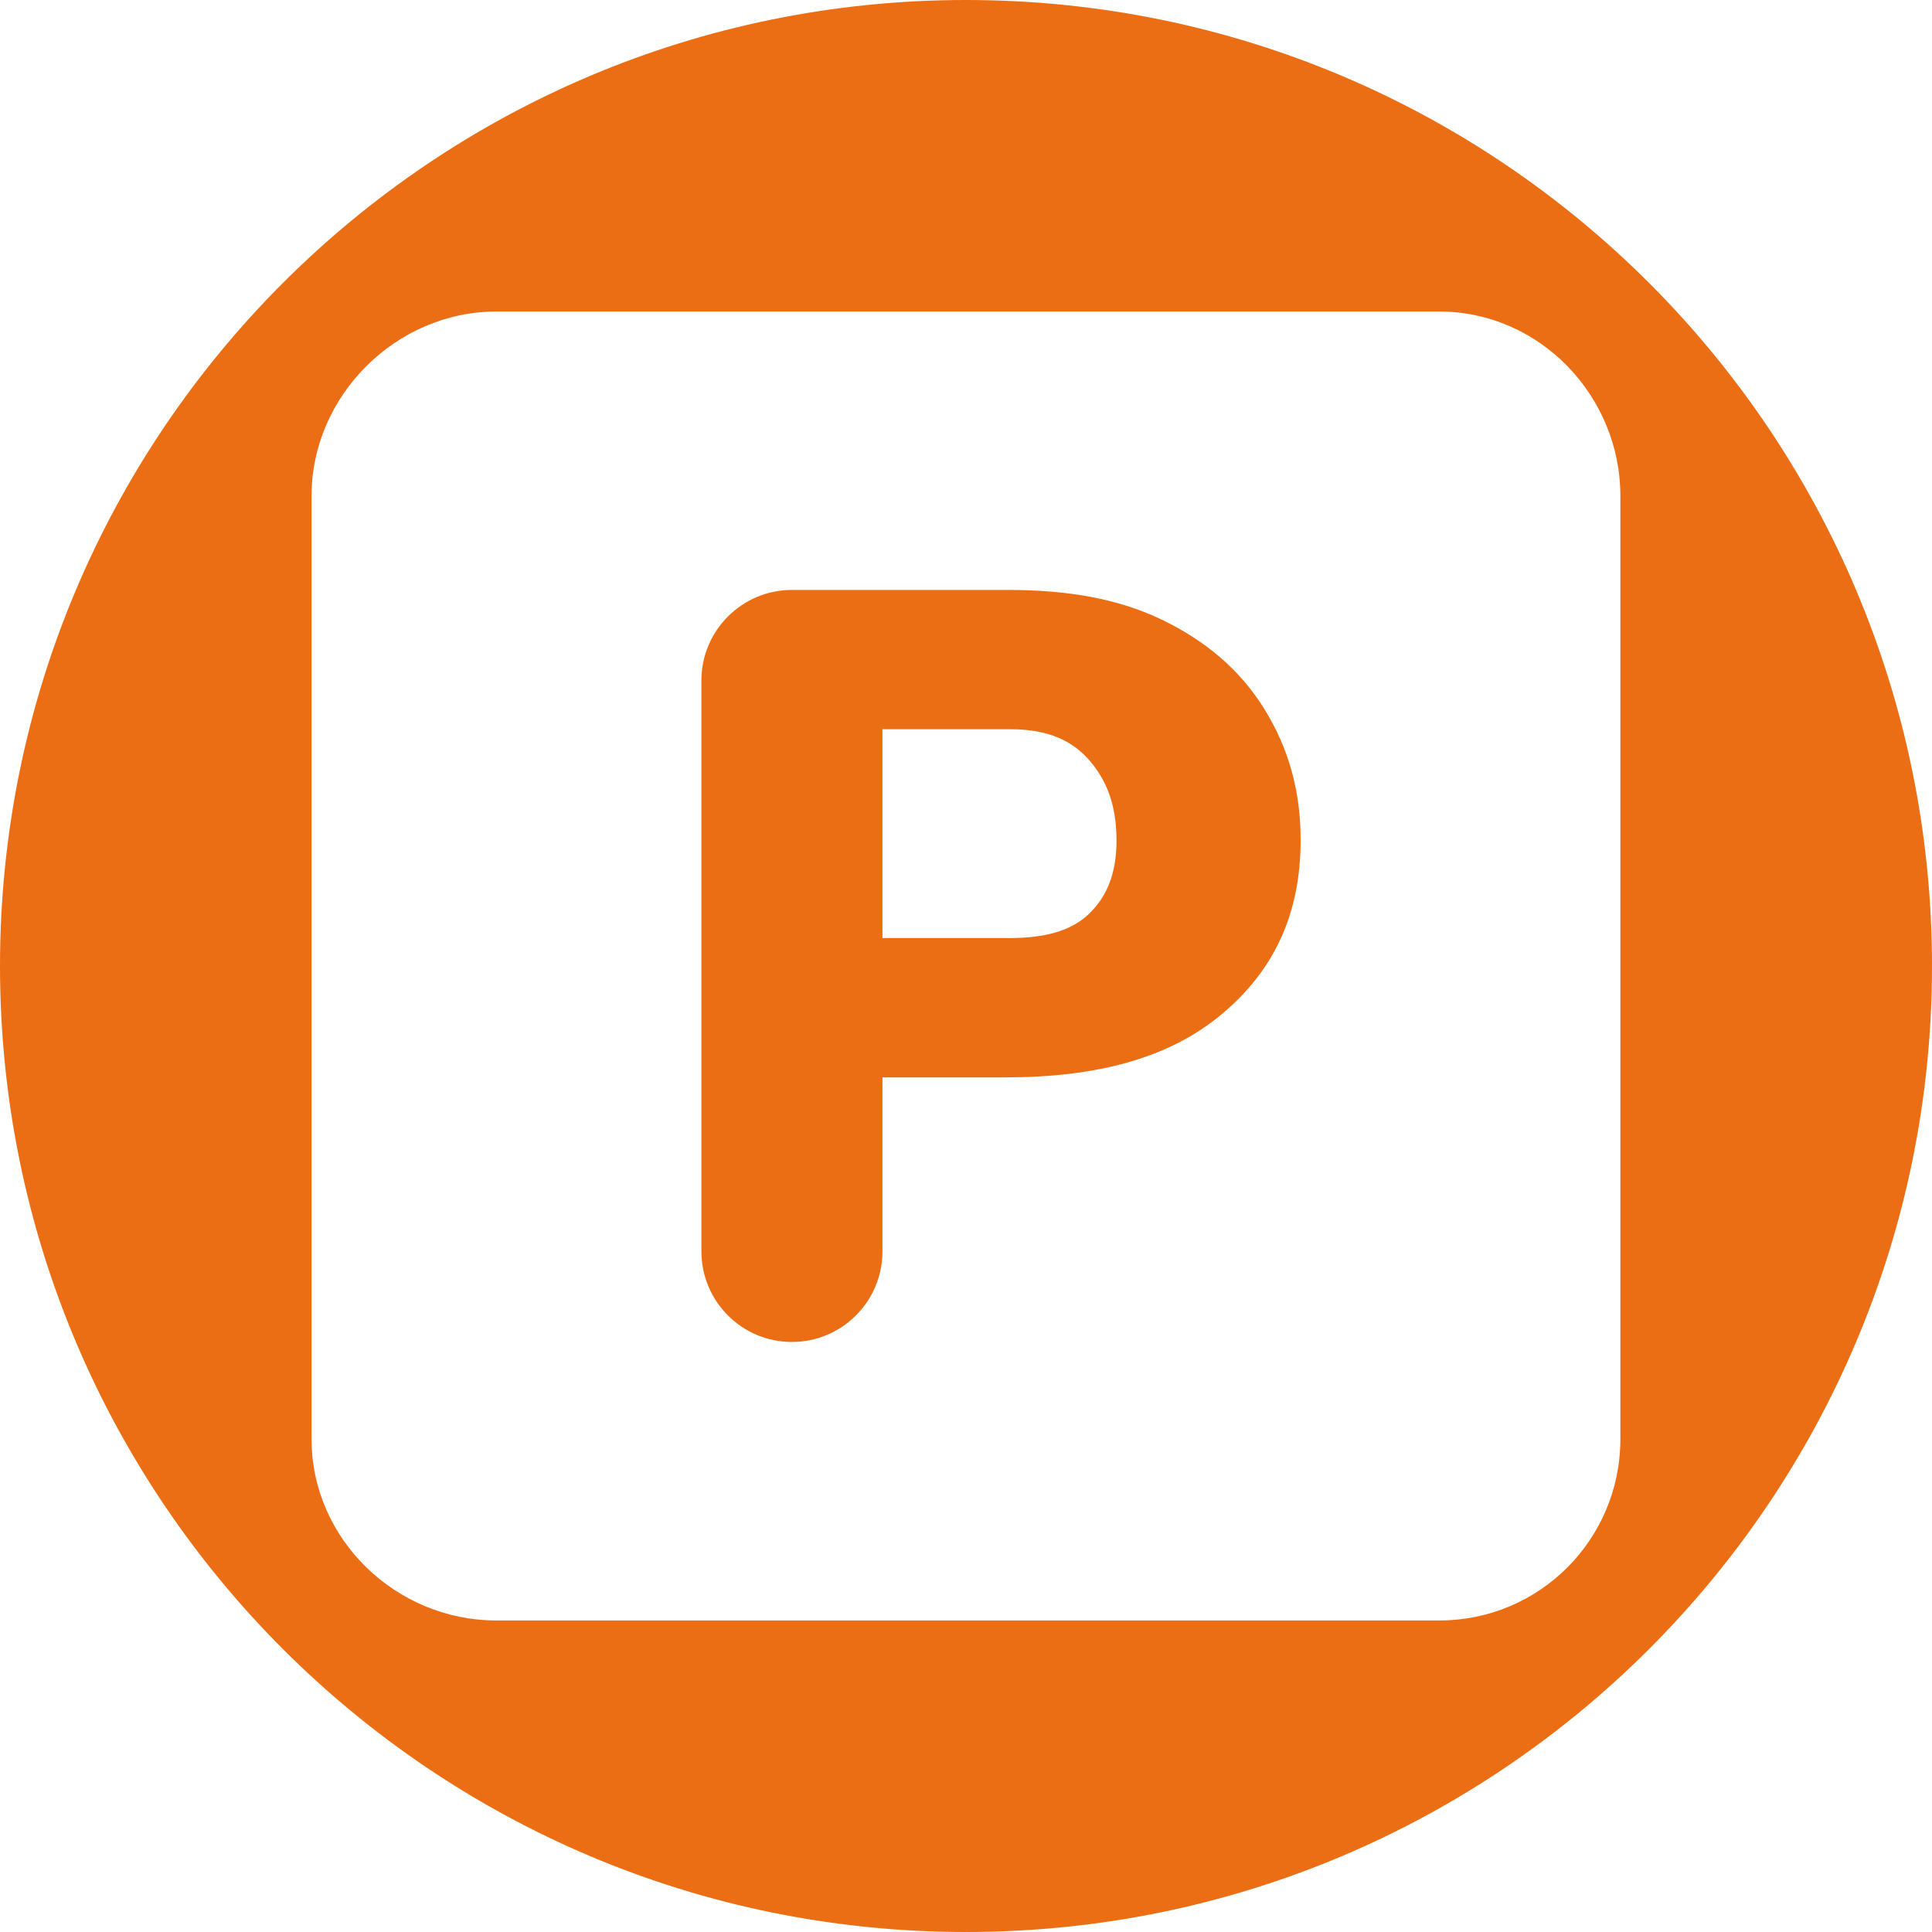
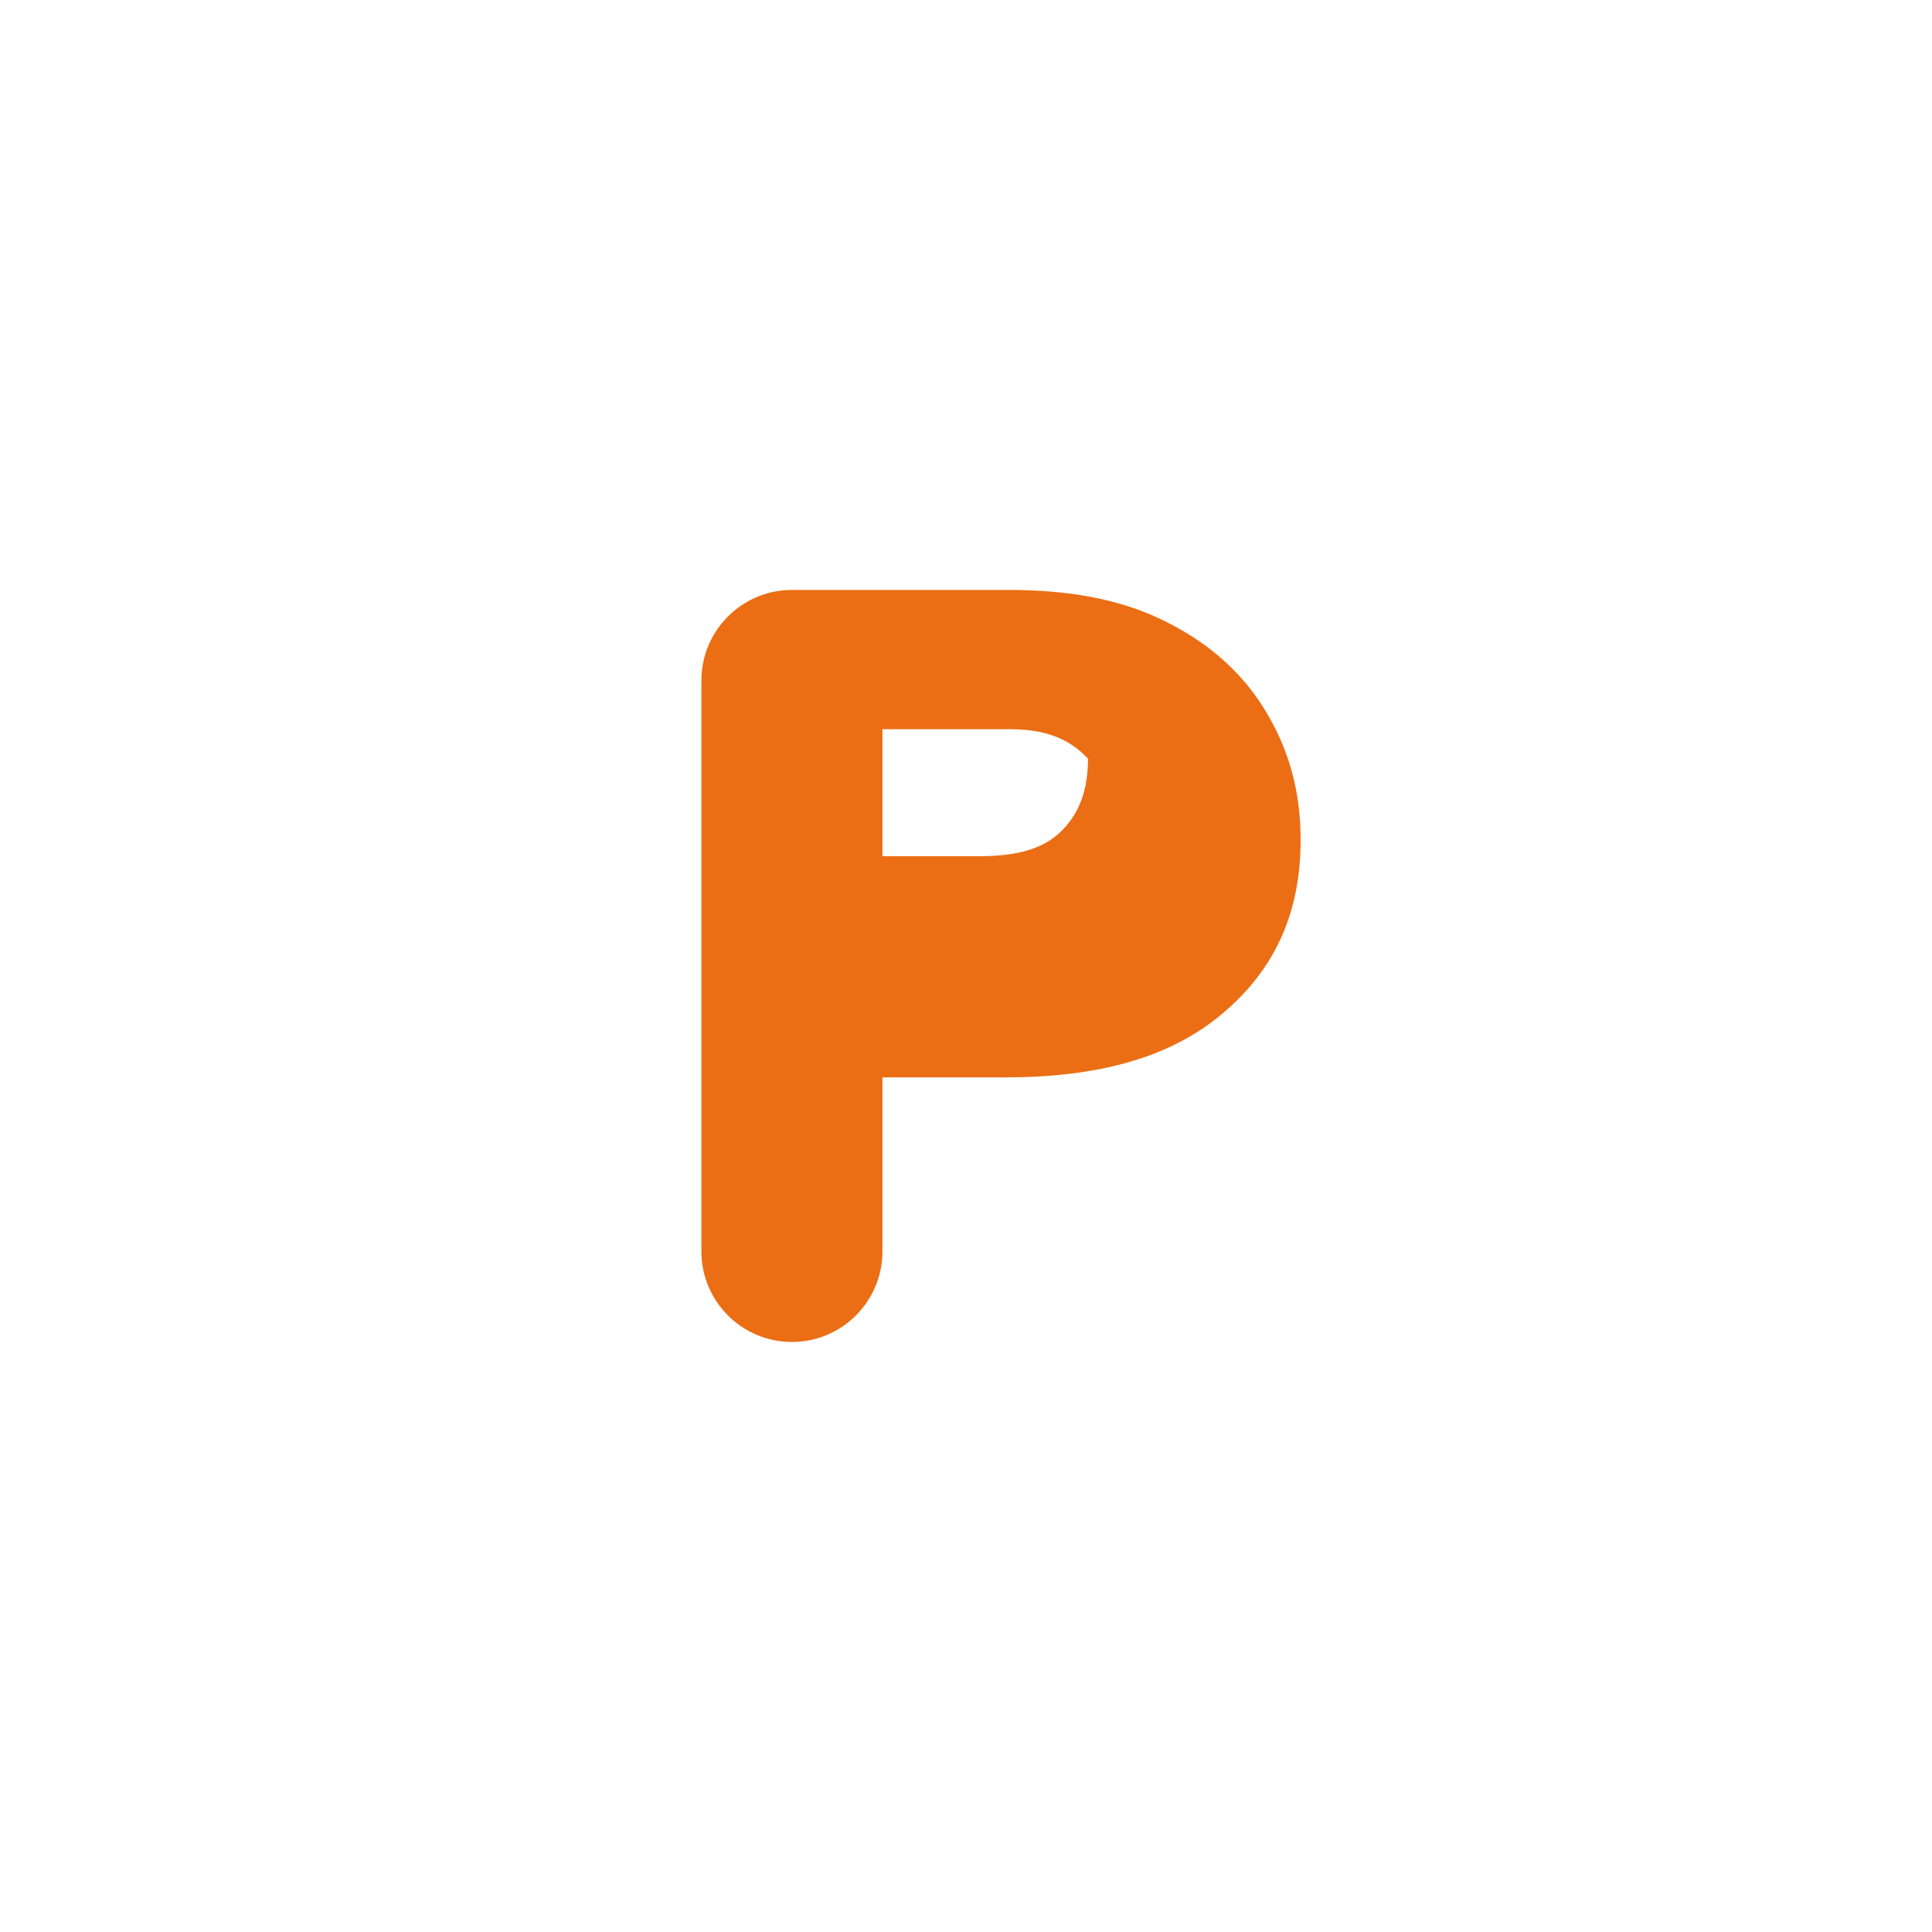
<svg xmlns="http://www.w3.org/2000/svg" version="1.1" id="Livello_1" x="0px" y="0px" viewBox="0 0 200 200" style="enable-background:new 0 0 200 200;" xml:space="preserve" fill="#eb6e14">
  <style type="text/css">
	.st0{fill-rule:evenodd;clip-rule:evenodd;}
	.st1{fill:#E99A28;}
</style>
-   <path d="M100,200c55.23,0,100-44.77,100-100C200,44.77,155.23,0,100,0C44.77,0,0,44.77,0,100C0,155.23,44.77,200,100,200z   M32.25,51.34c0-10.37,8.75-19.09,19.12-19.09h97.63l0,0c10.37,0,18.74,8.72,18.74,19.09v97.64c0,10.37-8.37,18.77-18.74,18.77  H51.37c-10.37,0-19.12-8.41-19.12-18.78V51.34z" />
-   <path d="M81.98,138.92c5.17,0,9.37-4.2,9.37-9.37v-18.02h12.7c9.5,0,16.98-1.98,22.42-6.54h0c5.45-4.55,8.17-10.42,8.17-18.03  c0-5.15-1.26-9.53-3.77-13.59c-2.52-4.05-6.07-7.05-10.66-9.25c-4.59-2.2-9.87-3.05-15.83-3.05H81.98c-5.17,0-9.37,4.2-9.37,9.37  v59.1C72.61,134.73,76.81,138.92,81.98,138.92z M91.35,75.49h13.24v0c3.39,0,6.07,0.88,8.04,3.06c1.96,2.18,2.95,4.83,2.95,8.48  c0,3.32-0.96,5.77-2.87,7.59c-1.91,1.82-4.68,2.49-8.33,2.49H91.35V75.49z" />
+   <path d="M81.98,138.92c5.17,0,9.37-4.2,9.37-9.37v-18.02h12.7c9.5,0,16.98-1.98,22.42-6.54h0c5.45-4.55,8.17-10.42,8.17-18.03  c0-5.15-1.26-9.53-3.77-13.59c-2.52-4.05-6.07-7.05-10.66-9.25c-4.59-2.2-9.87-3.05-15.83-3.05H81.98c-5.17,0-9.37,4.2-9.37,9.37  v59.1C72.61,134.73,76.81,138.92,81.98,138.92z M91.35,75.49h13.24v0c3.39,0,6.07,0.88,8.04,3.06c0,3.32-0.96,5.77-2.87,7.59c-1.91,1.82-4.68,2.49-8.33,2.49H91.35V75.49z" />
</svg>